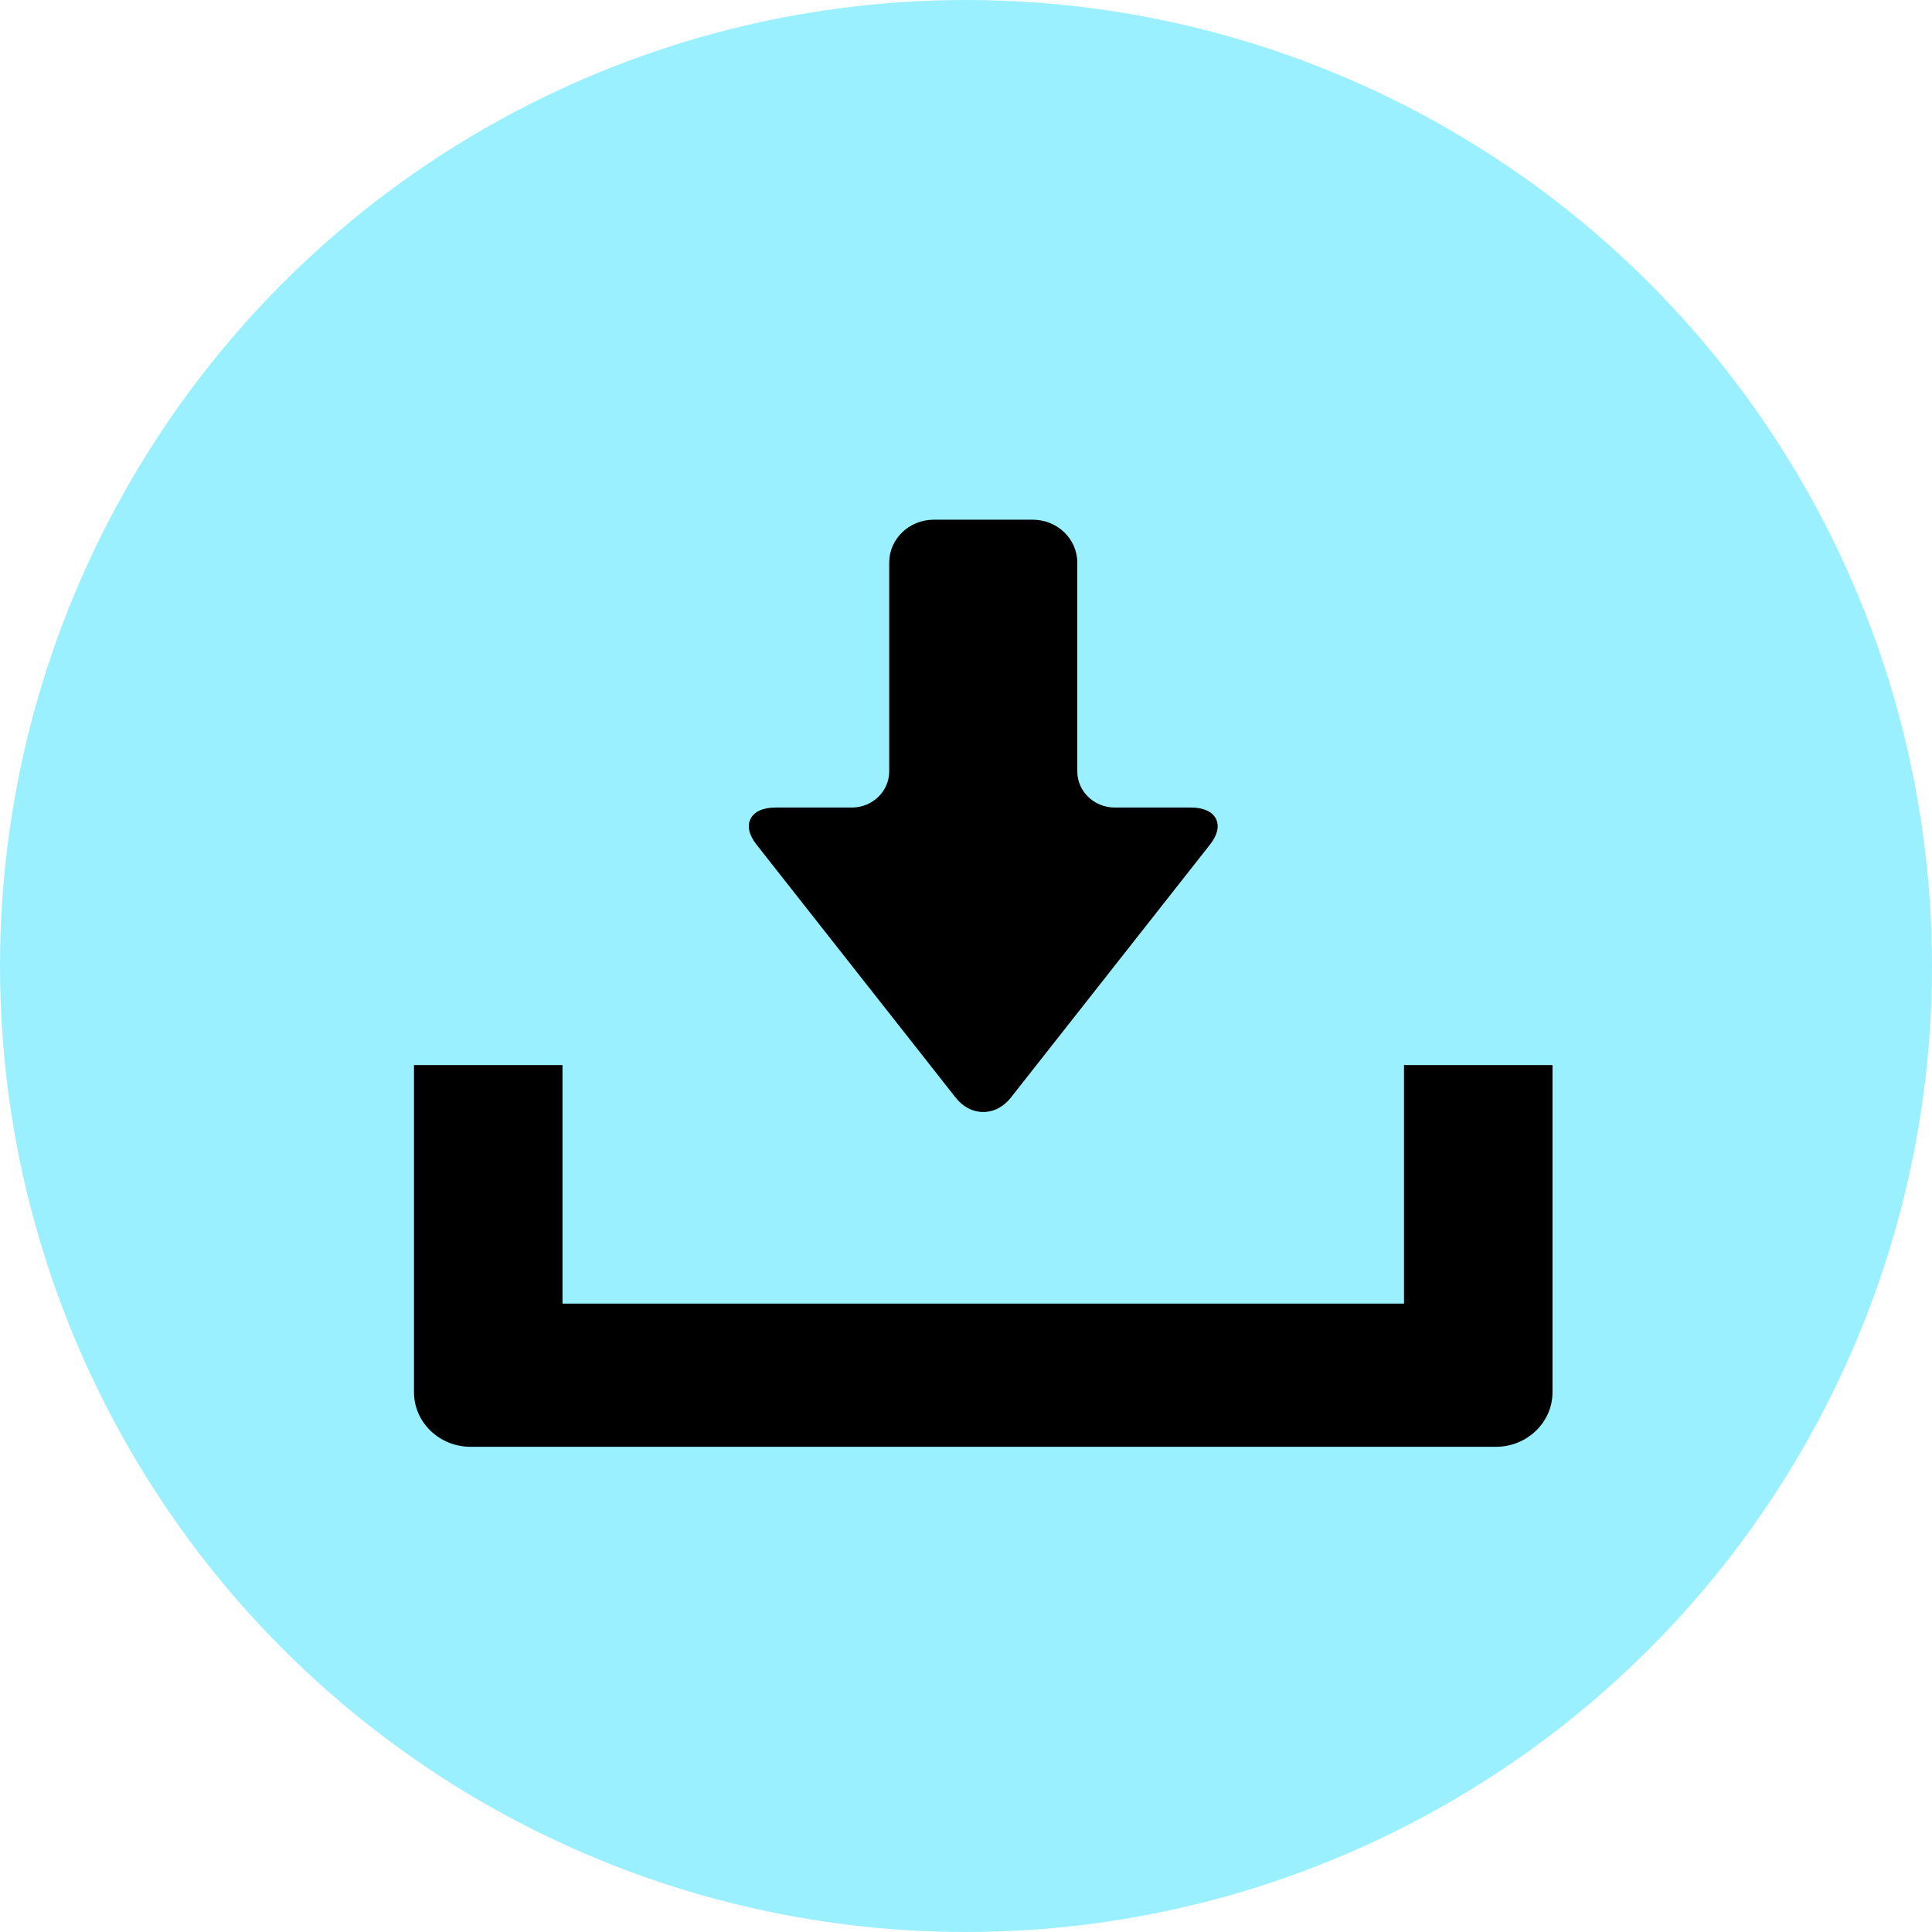
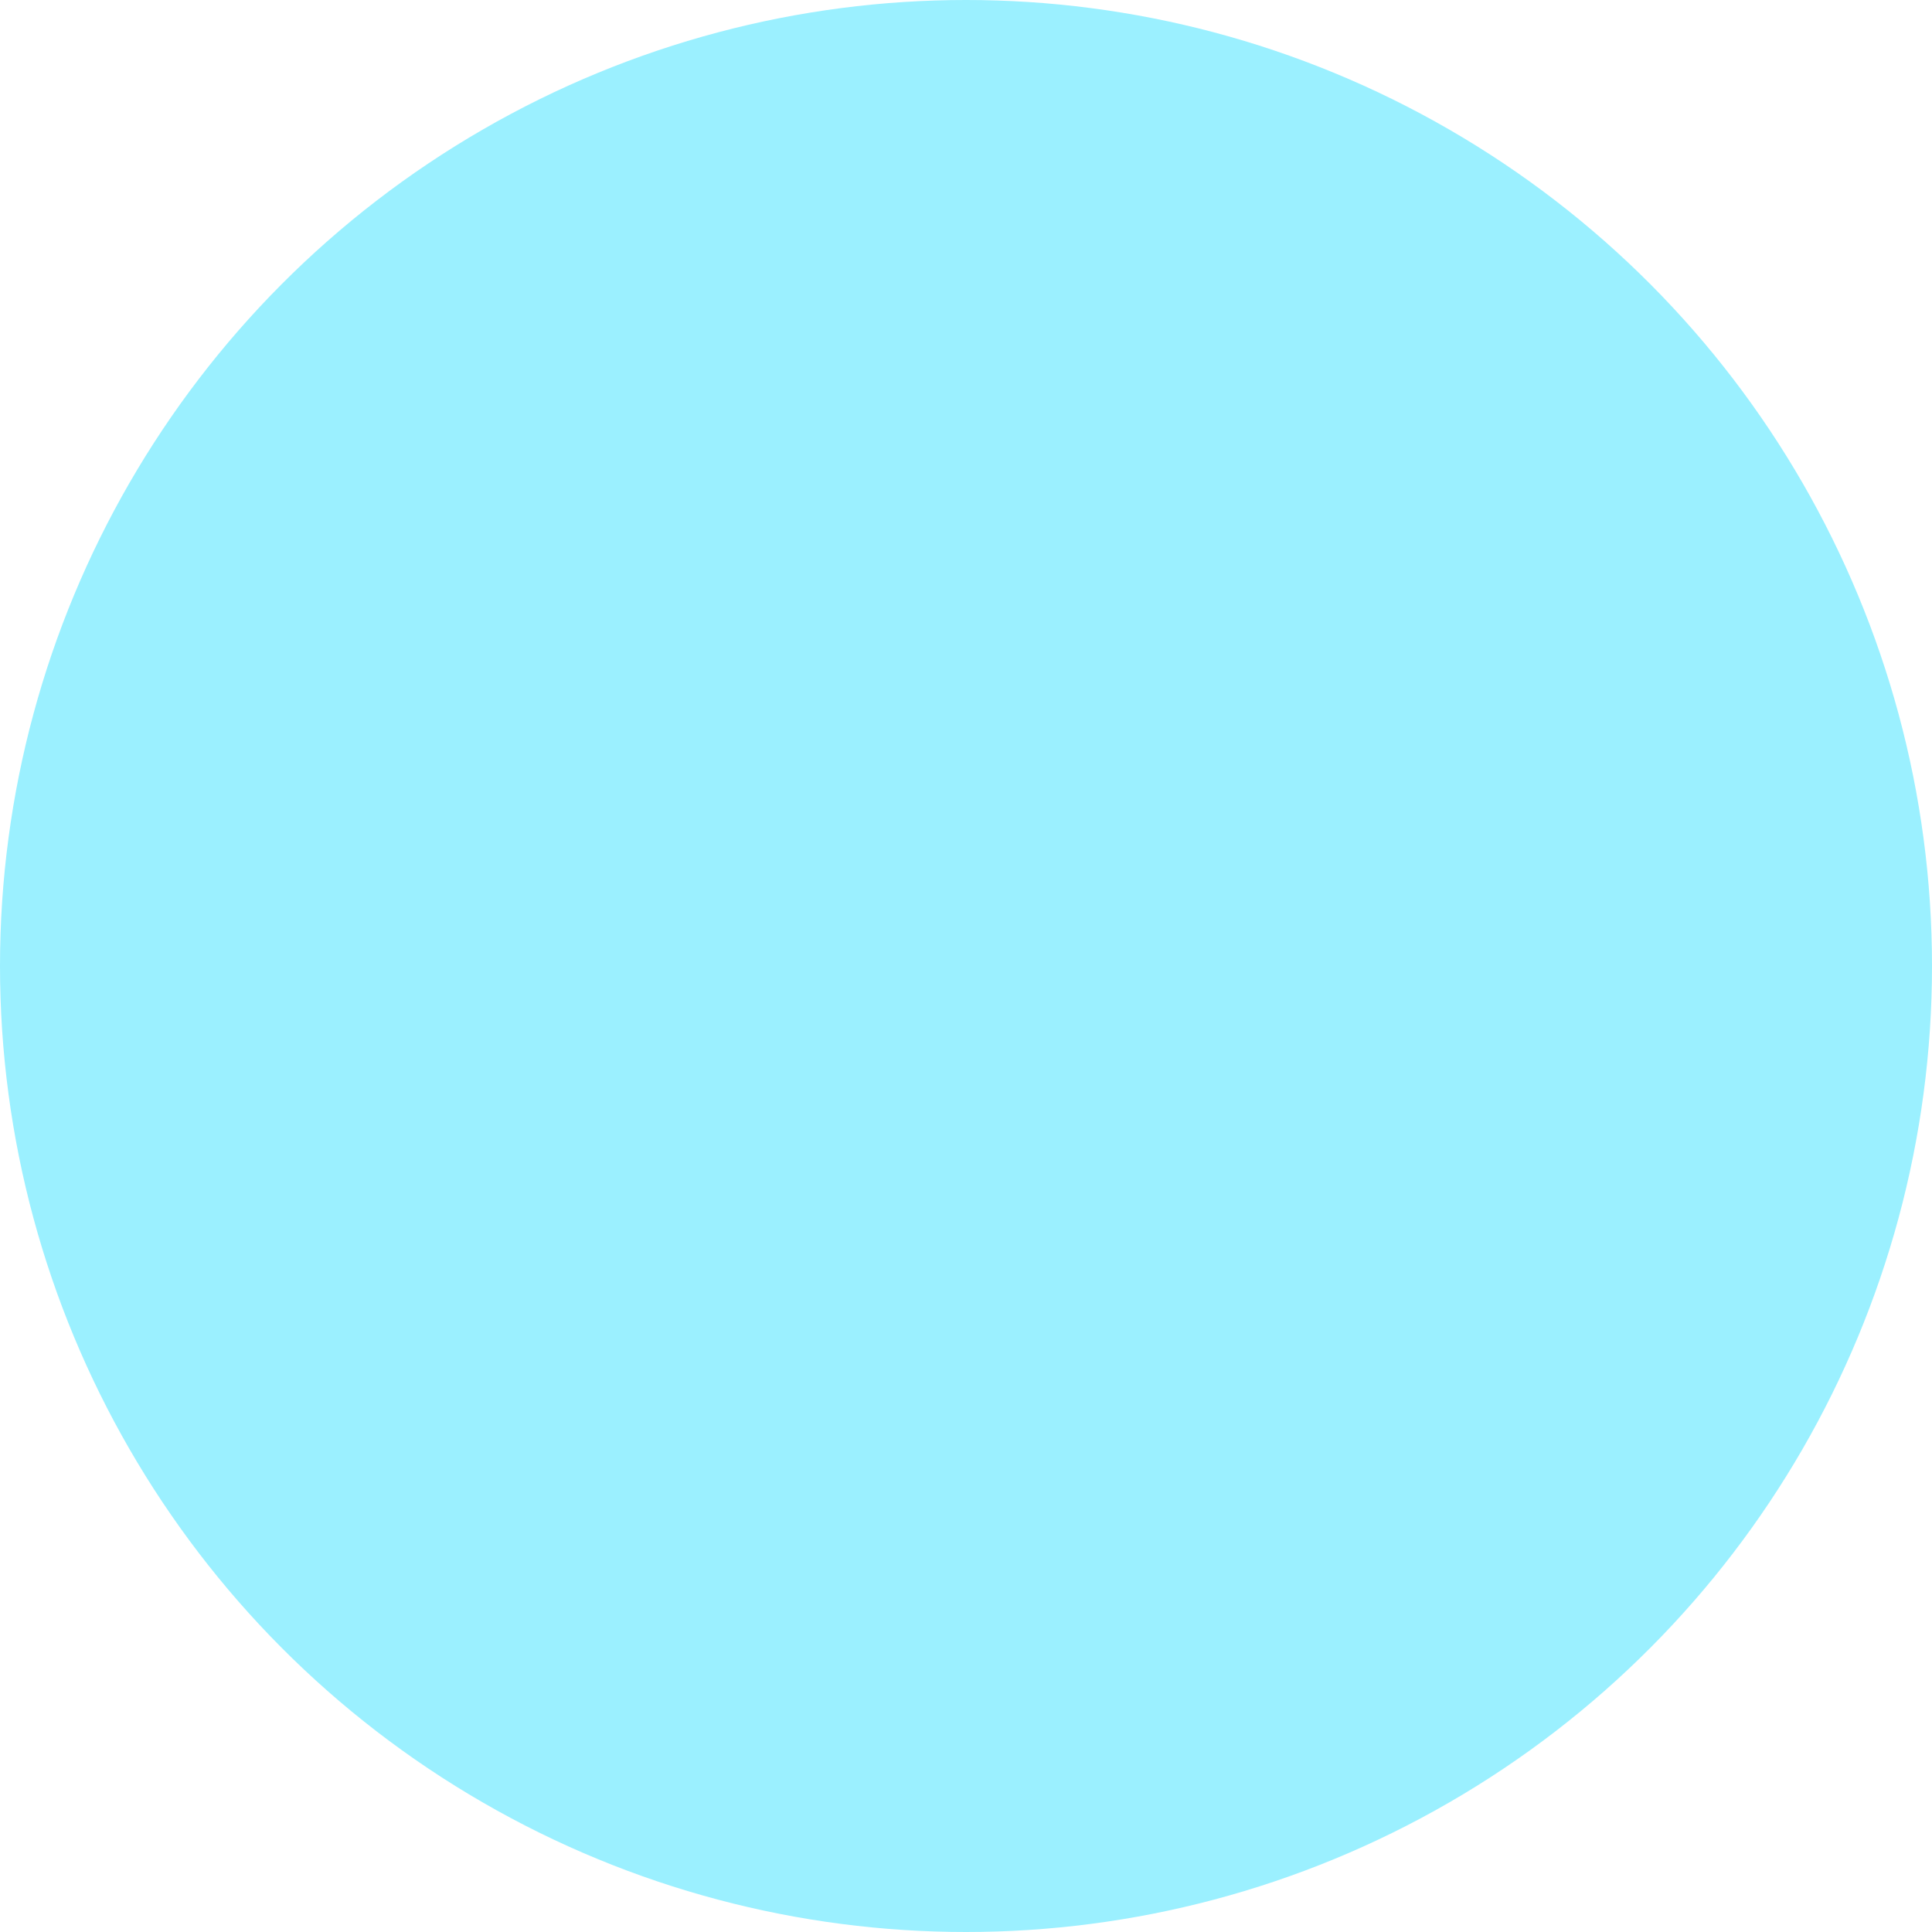
<svg xmlns="http://www.w3.org/2000/svg" width="150" height="150" viewBox="0 0 150 150" fill="none">
  <circle cx="75" cy="75" r="75" fill="#9BF0FF" />
  <g clip-path="url(#clip0_26_2)">
-     <path d="M74.197 85.22C74.761 85.939 75.522 86.334 76.339 86.334C77.155 86.334 77.916 85.938 78.481 85.221L93.949 65.567C94.527 64.832 94.687 64.12 94.4 63.562C94.112 63.005 93.427 62.697 92.472 62.697H86.549C84.945 62.697 83.641 61.44 83.641 59.895V43.682C83.641 41.845 82.09 40.349 80.184 40.349H72.493C70.587 40.349 69.037 41.845 69.037 43.682V59.895C69.037 61.44 67.732 62.698 66.129 62.698H60.206C59.25 62.698 58.566 63.005 58.278 63.563C57.991 64.12 58.151 64.832 58.729 65.567L74.197 85.22Z" fill="black" />
-     <path d="M109.006 82.69V101.214H43.672V82.69H32.143V108.095C32.143 110.43 34.113 112.329 36.535 112.329H116.143C118.565 112.329 120.535 110.43 120.535 108.095V82.69H109.006Z" fill="black" />
-   </g>
+     </g>
  <defs>
    <clipPath id="clip0_26_2">
-       <rect width="88.393" height="72.321" fill="white" transform="translate(32.143 40.179)" />
-     </clipPath>
+       </clipPath>
  </defs>
</svg>